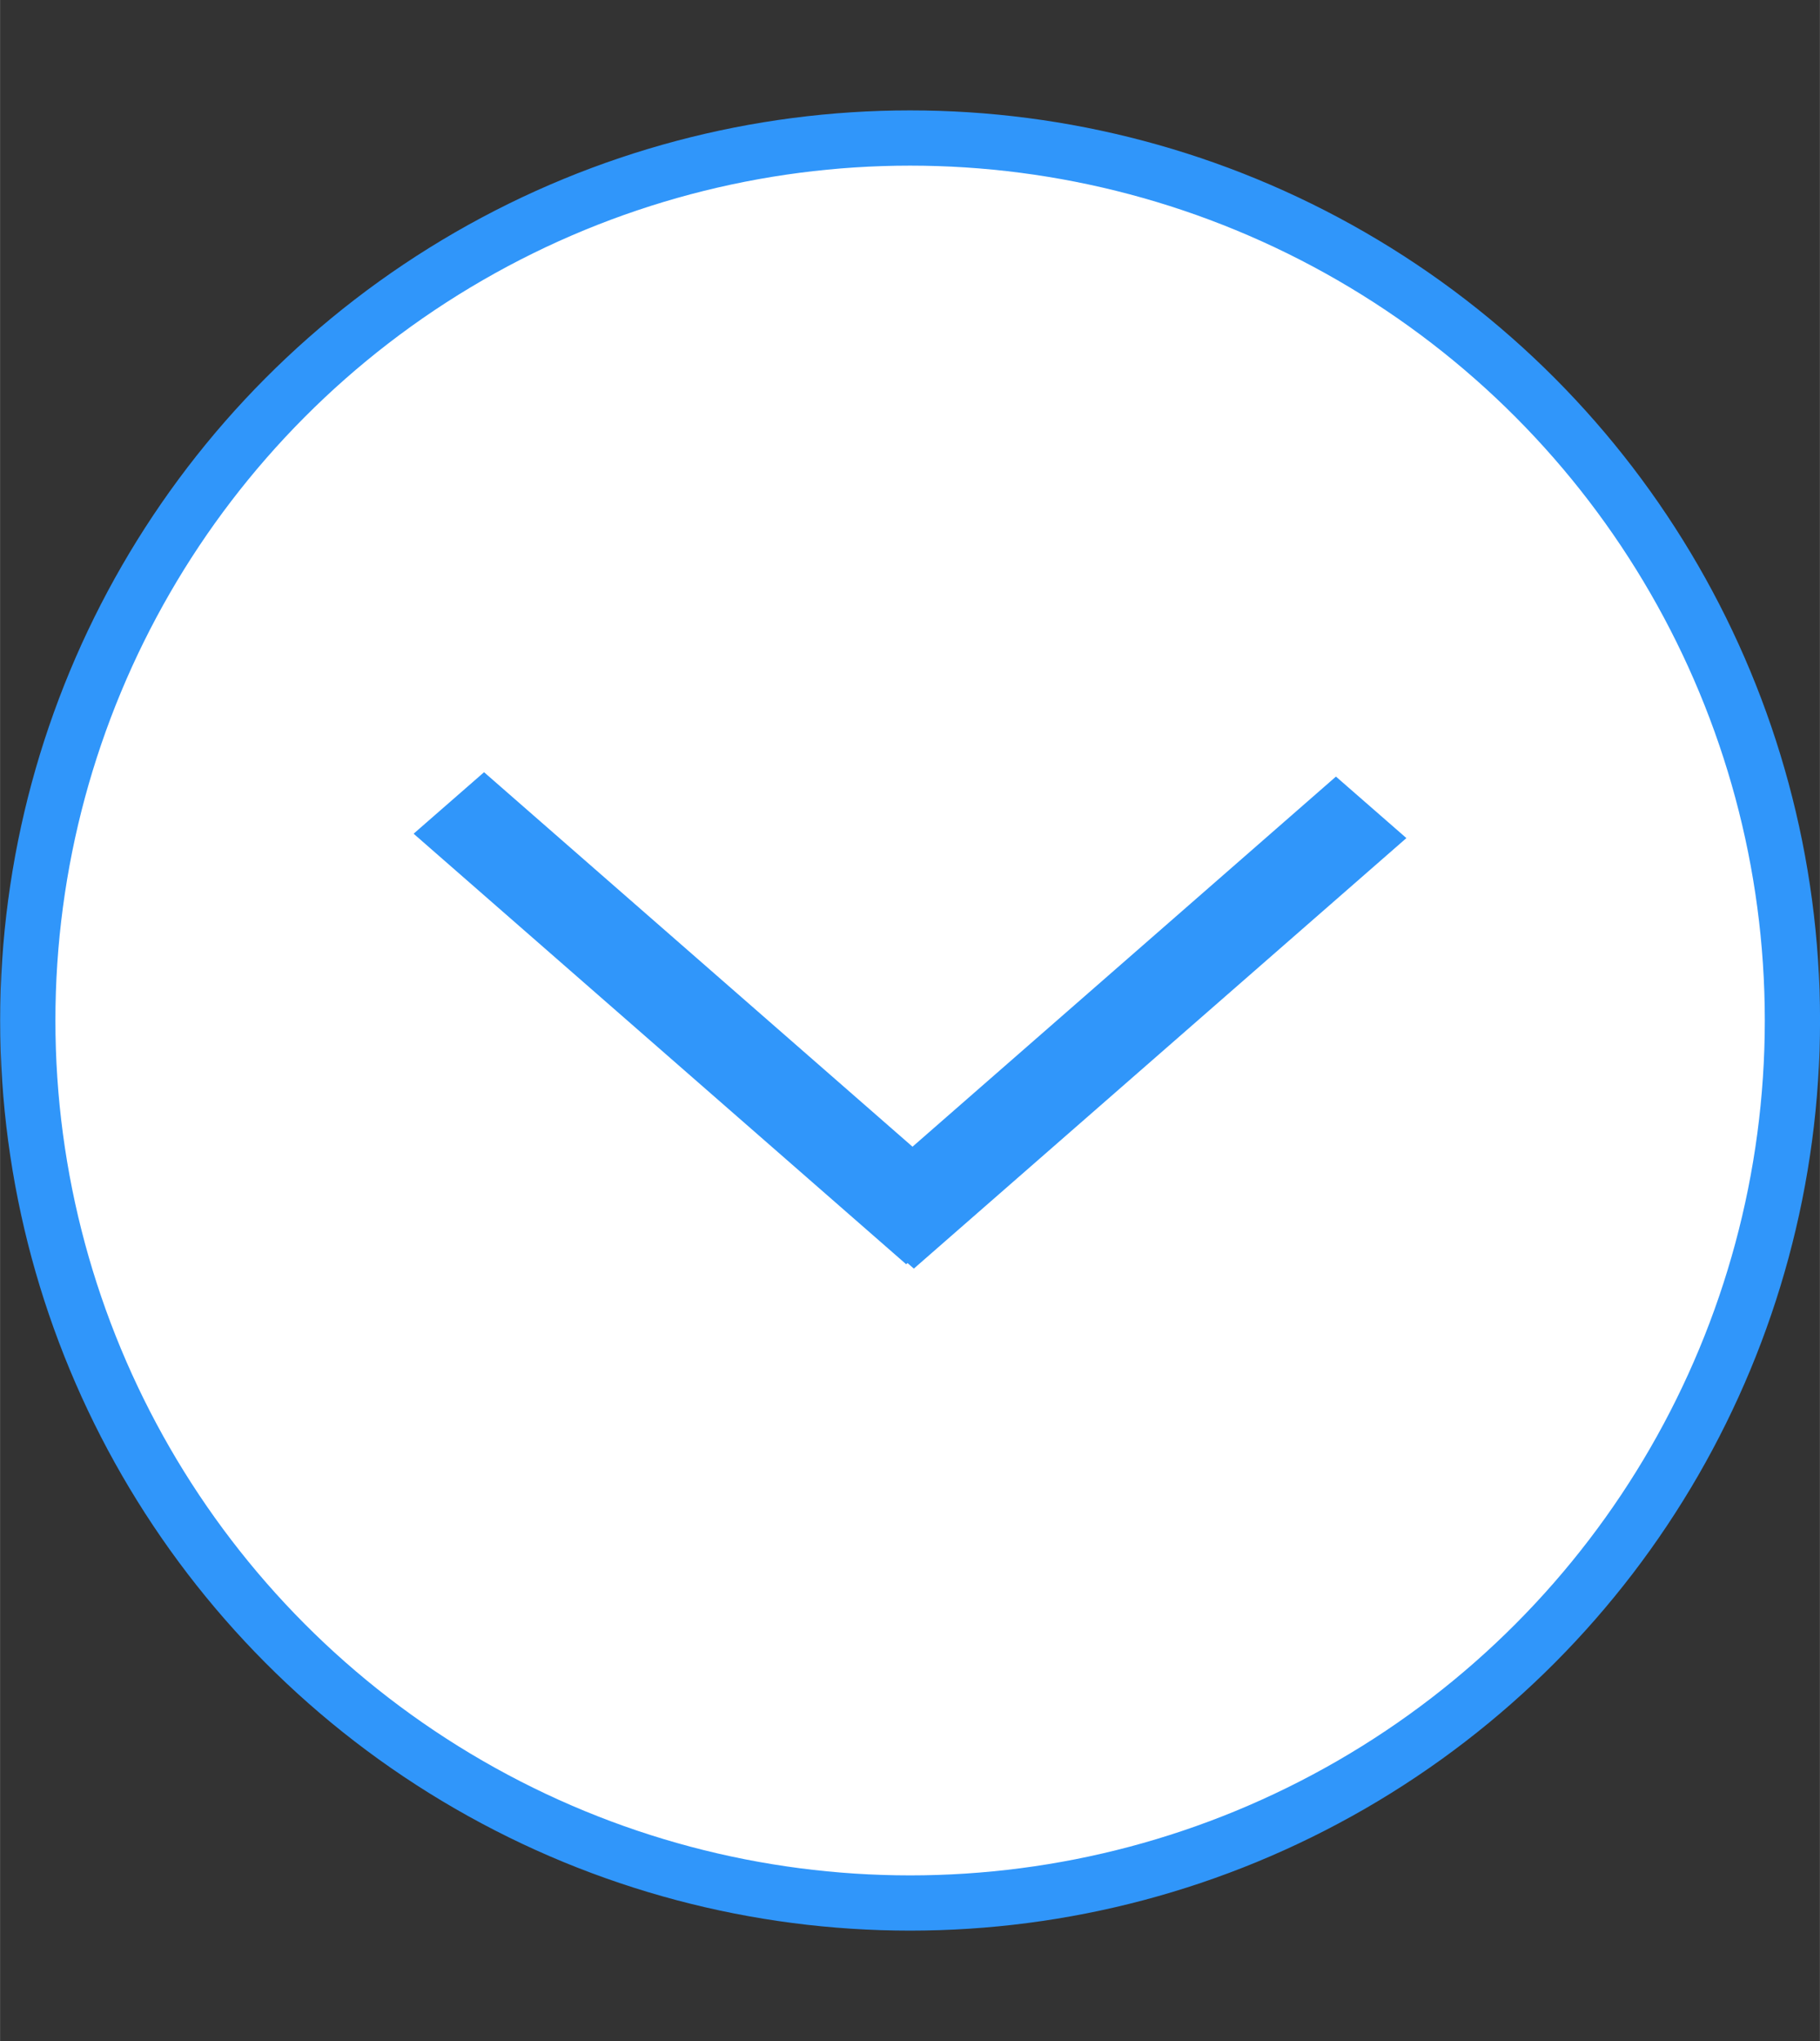
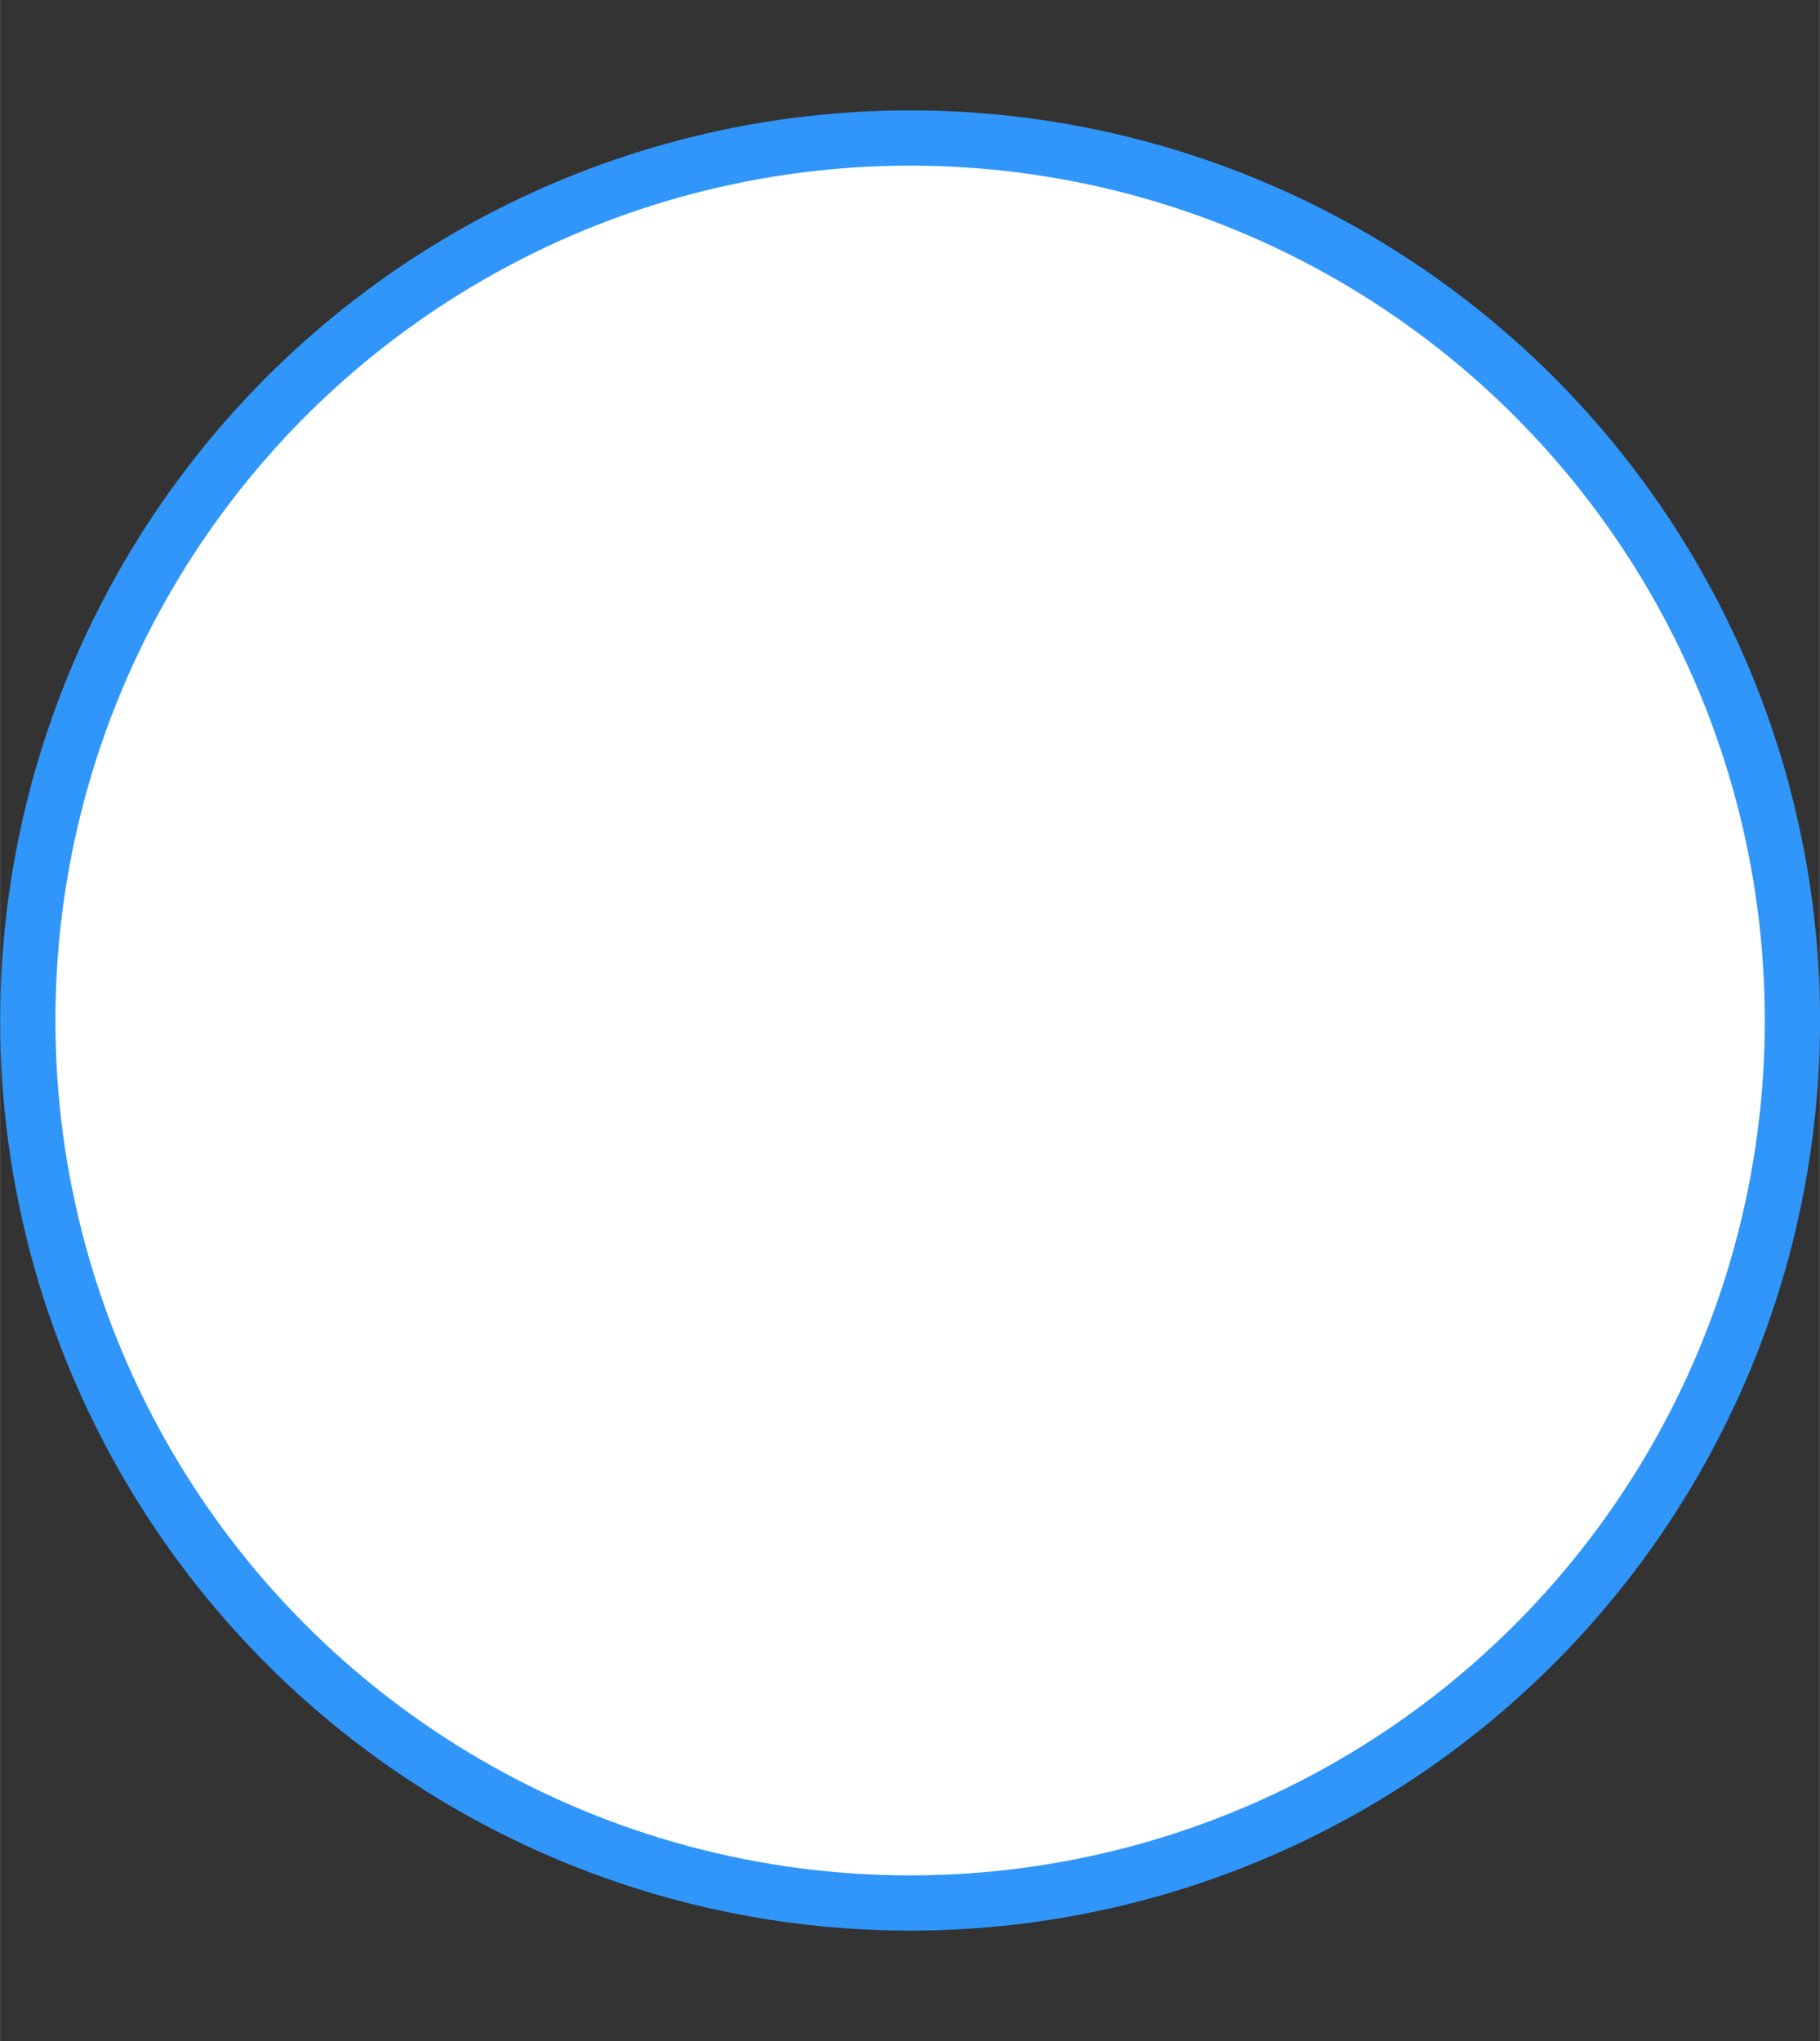
<svg xmlns="http://www.w3.org/2000/svg" id="bitmap:33-32" width="33" height="37" version="1.1" viewBox="0 0 8.731 9.79">
  <rect x="0" y="0" width="8.731" height="9.79" fill="#333333" stroke="none" />
  <ellipse cx="4.366" cy="4.895" rx="4.233" ry="4.233" fill="#fff" stroke="#3096fa" stroke-width=".265" />
-   <path d="m6.747 4.02-2.363 2.065-0.338-0.295 2.363-2.065z" fill="#3096fa" stroke-width="1" />
-   <path d="m2.322 3.704 2.363 2.065-0.338 0.295-2.363-2.065z" fill="#3096fa" stroke-width="1" />
</svg>